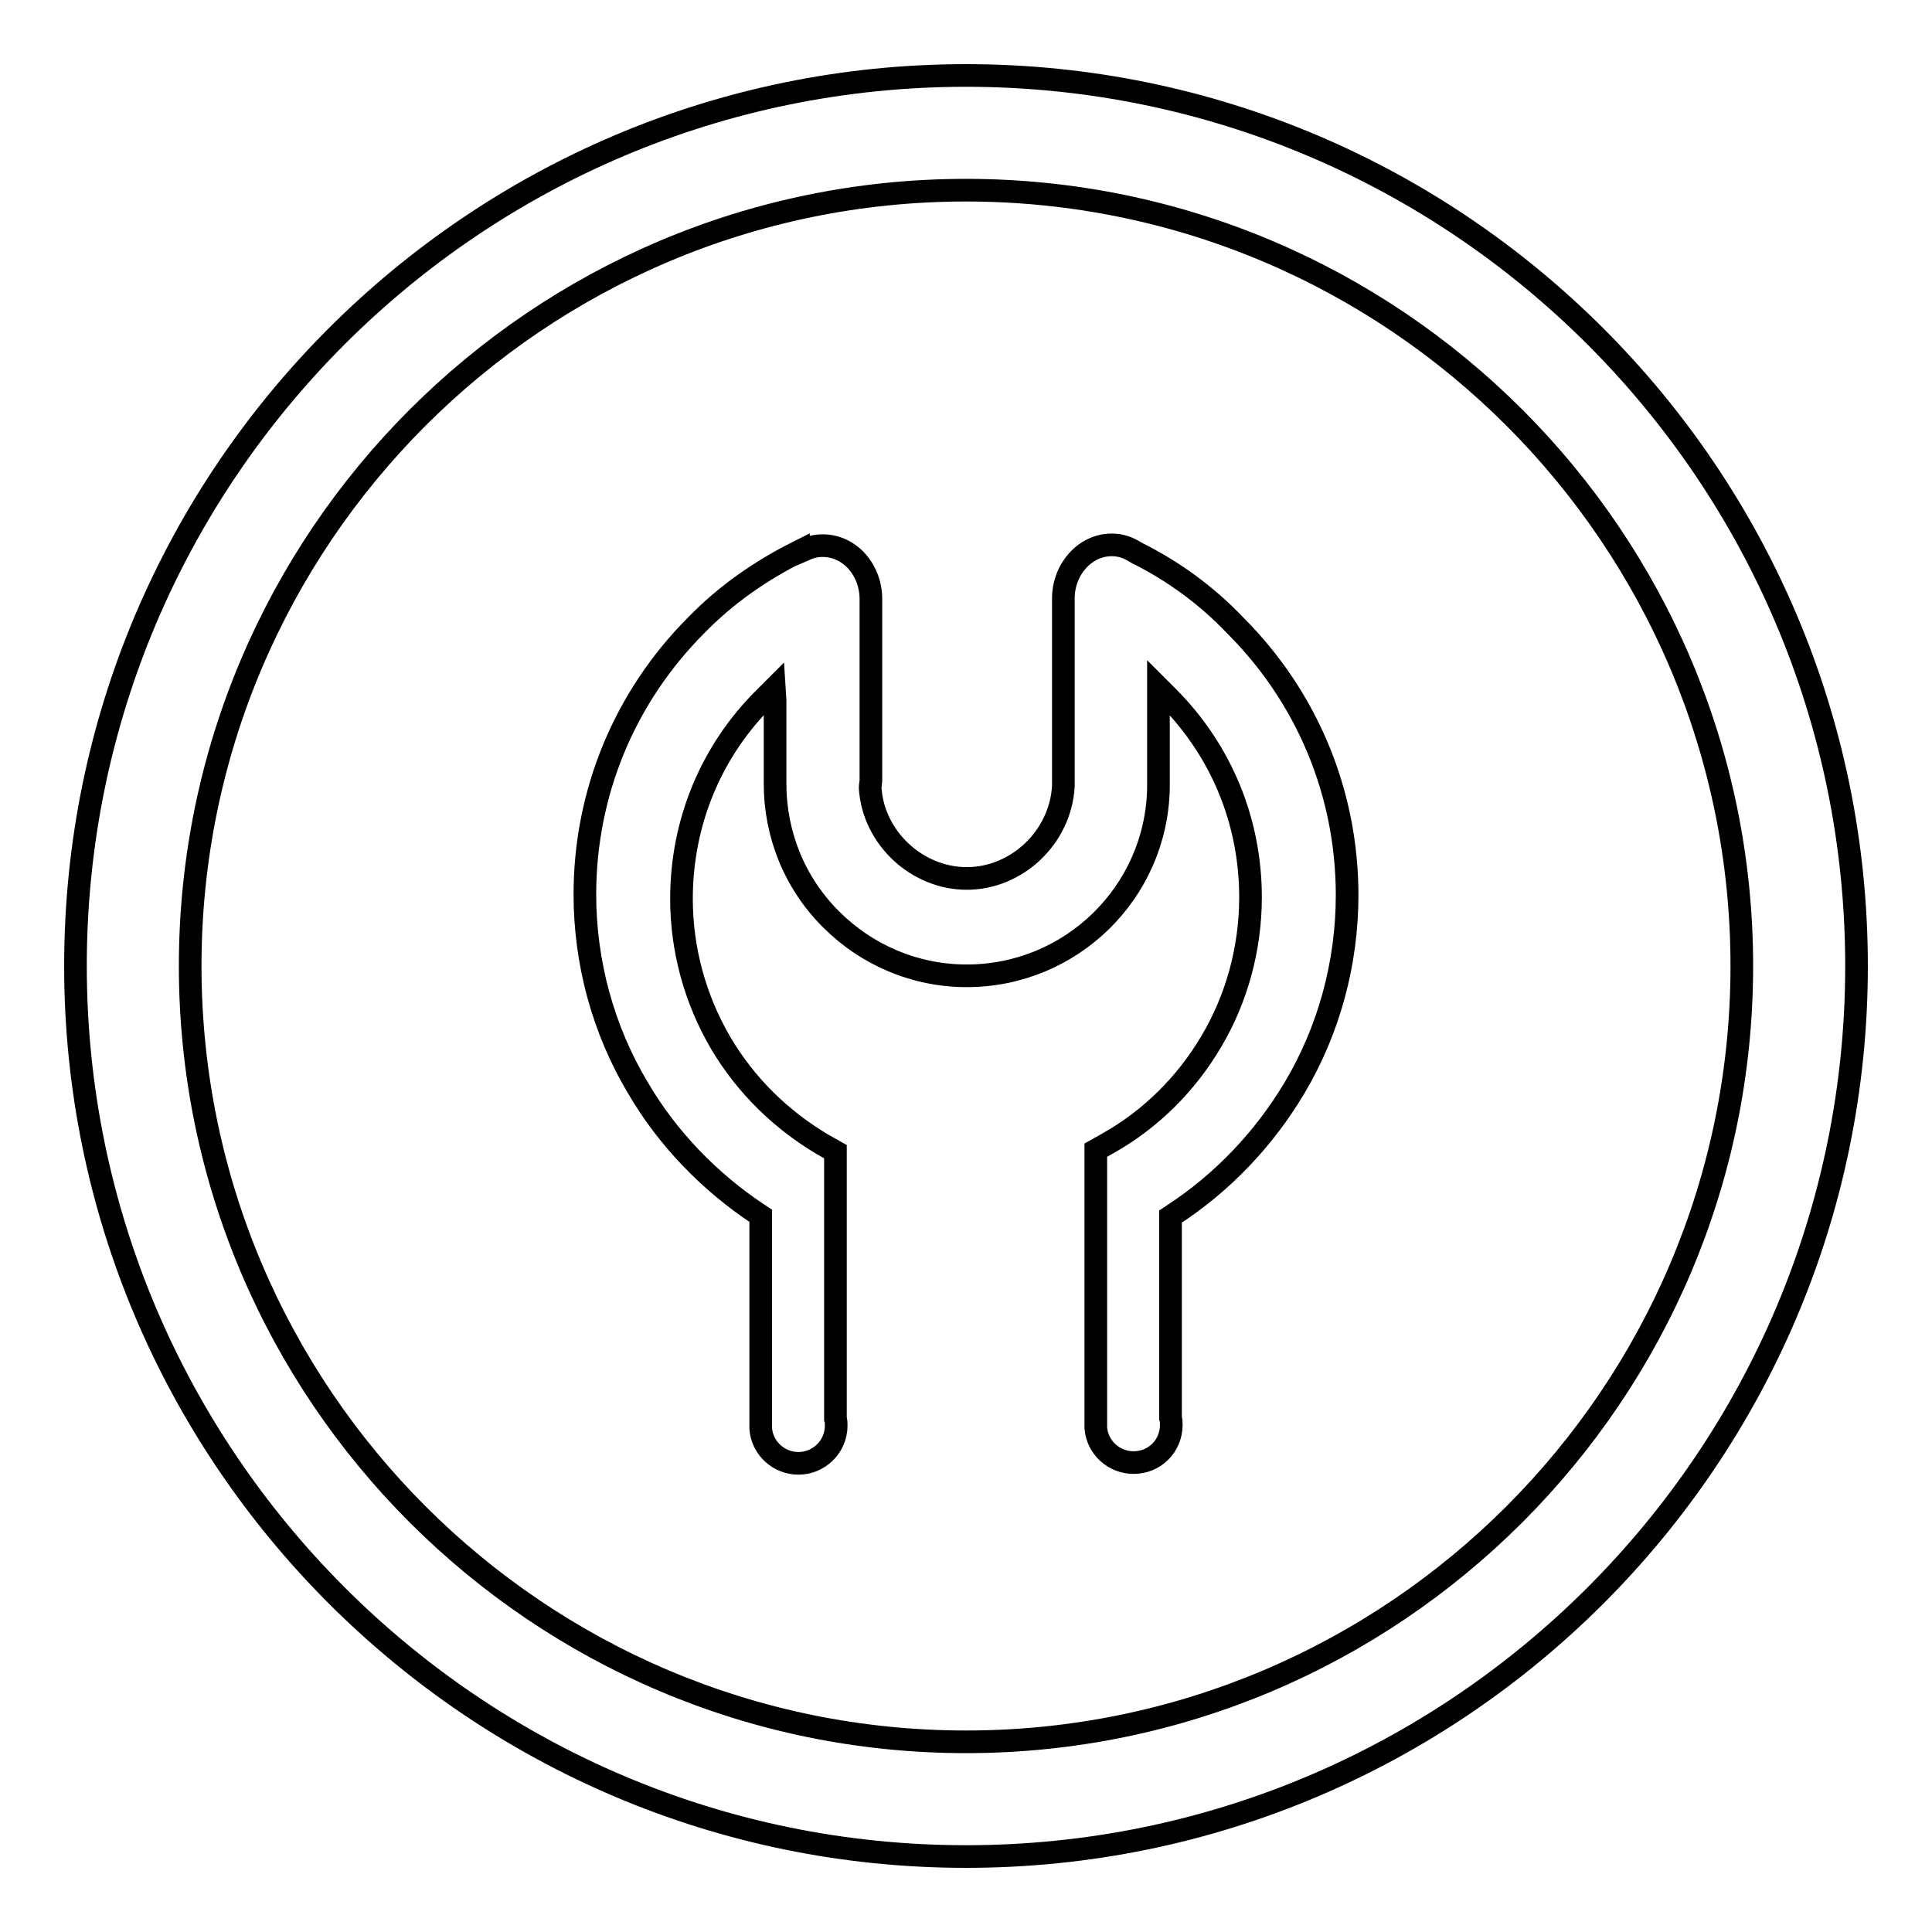
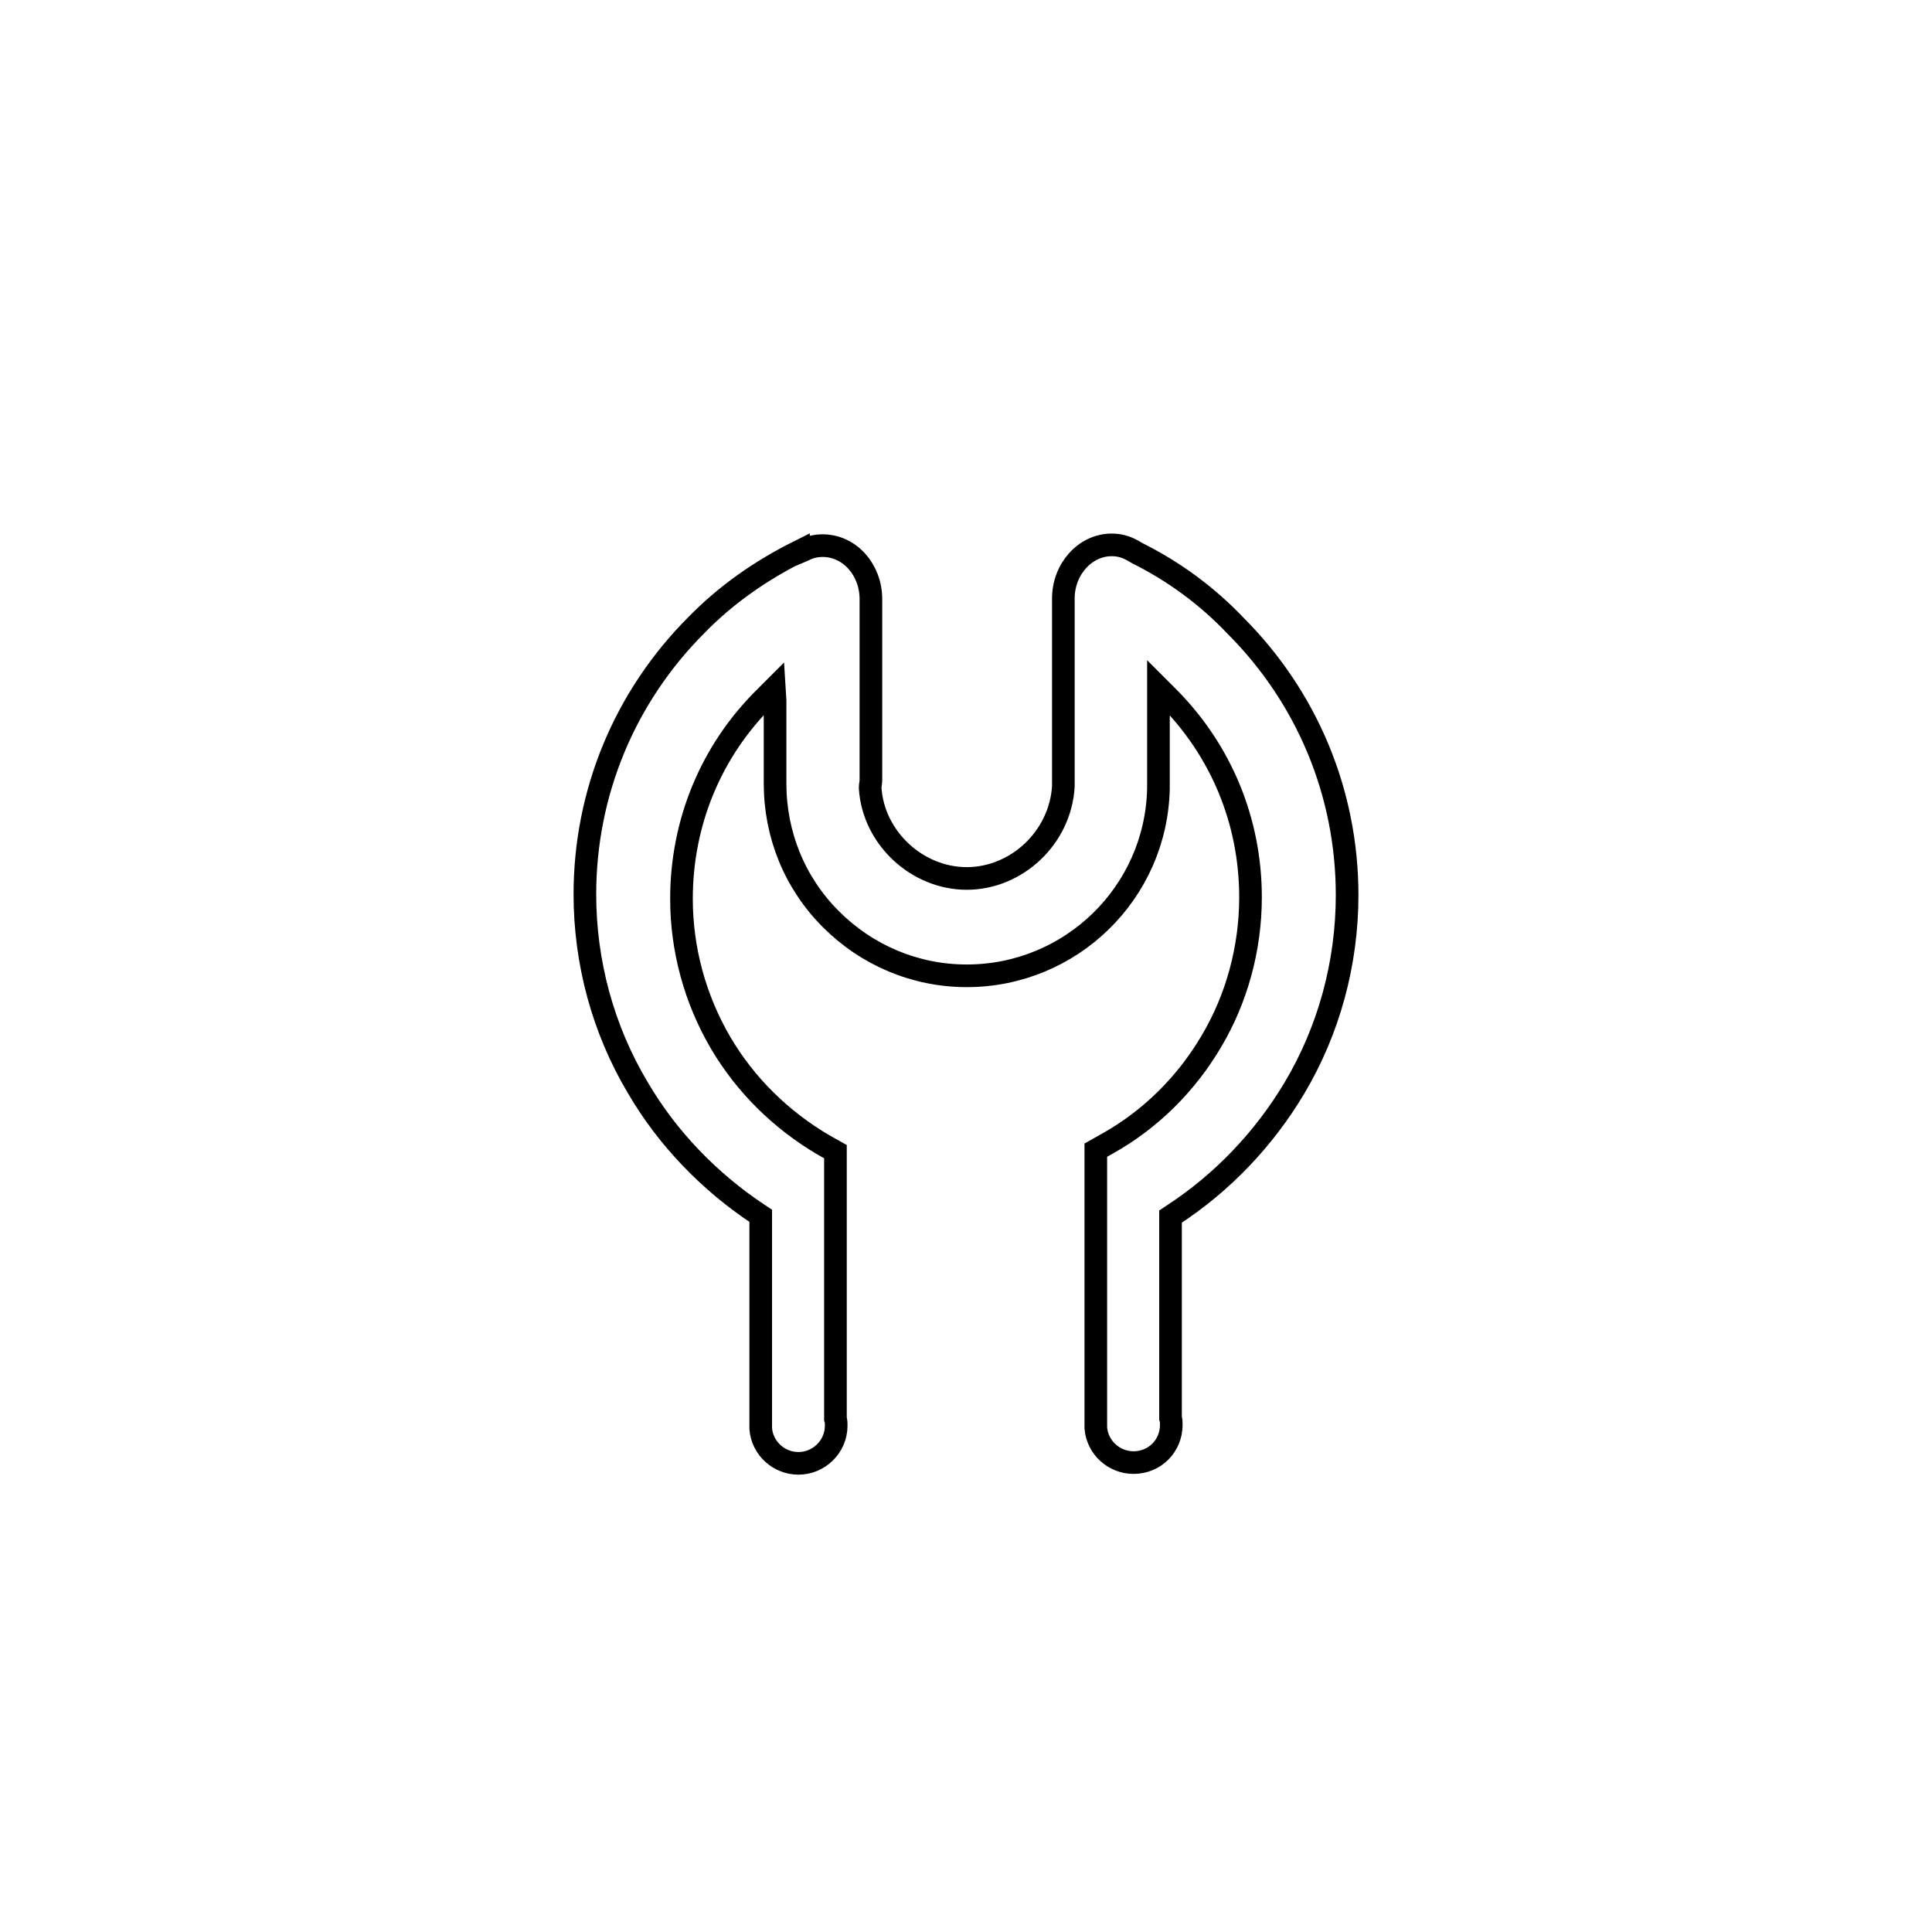
<svg xmlns="http://www.w3.org/2000/svg" version="1.1" x="0px" y="0px" viewBox="0 0 256 256" enable-background="new 0 0 256 256" xml:space="preserve">
  <g>
    <g>
-       <path stroke-width="3" fill-opacity="0" stroke="#000000" d="M128,10C62.9,10,10,62.9,10,128c0,65,52.9,118,118,118c65.1,0,118-52.9,118-118C246,62.9,193.1,10,128,10z M128,230.8c-56.7,0-102.8-46.1-102.8-102.8C25.2,71.3,71.3,25.2,128,25.2c56.7,0,102.8,46.1,102.8,102.8C230.8,184.7,184.7,230.8,128,230.8z" />
      <path stroke-width="3" fill-opacity="0" stroke="#000000" d="M150.7,73.3L150.7,73.3l-0.7-0.4c-0.9-0.5-1.8-0.7-2.7-0.7c-3.5,0-6.4,3.2-6.4,7.1v24c0,0.3,0,0.6,0,0.9c-0.4,6.8-6.2,12.2-12.8,12.2s-12.4-5.4-12.8-12c0-0.4,0.1-0.7,0.1-1v-24c0-3.9-2.8-7.1-6.4-7.1c-0.9,0-1.7,0.2-2.5,0.6l-0.7,0.3l0-0.1c-5,2.5-9.6,5.7-13.5,9.7c-9.5,9.5-14.8,22.2-14.8,35.7c0,9,2.4,17.9,7,25.6c3.9,6.7,9.5,12.5,16,16.8l0.3,0.2l0,28.2c0.2,2.6,2.4,4.6,5,4.6c2.7,0,5-2.2,5-5c0-0.3,0-0.6-0.1-0.9l0-35.4l-1.6-0.9c-5.6-3.3-10.3-7.9-13.6-13.5c-3.4-5.8-5.2-12.4-5.2-19.1c0-10.1,3.9-19.6,11.1-26.7l1.2-1.2l0.1,1.6v11c0,6.8,2.6,13.2,7.4,18c4.8,4.8,11.2,7.5,18,7.5c13.8,0,25.1-11,25.4-24.8h0l0-0.9V91.1l1.2,1.2c7.1,7.1,11,16.5,11,26.6c0,6.7-1.8,13.4-5.2,19.1c-3.3,5.6-8,10.3-13.7,13.5l-1.6,0.9V189l0,0.2c0.2,2.6,2.4,4.6,5,4.6c2.8,0,5-2.2,5-5c0-0.3,0-0.6-0.1-0.9l0-26.7l0.3-0.2c6.6-4.3,12.1-10.1,16.1-16.8c4.6-7.7,7-16.6,7-25.6c0-13.5-5.3-26.2-14.8-35.7C159.9,78.9,155.5,75.7,150.7,73.3z" />
    </g>
  </g>
</svg>